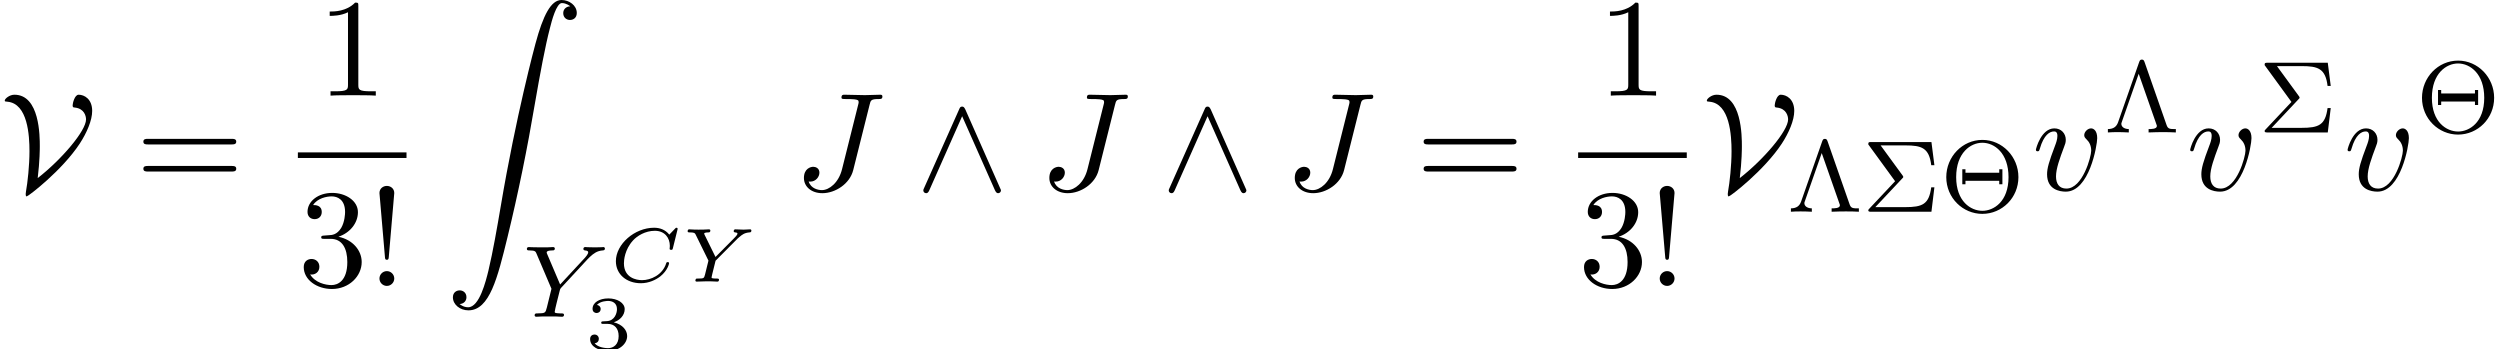
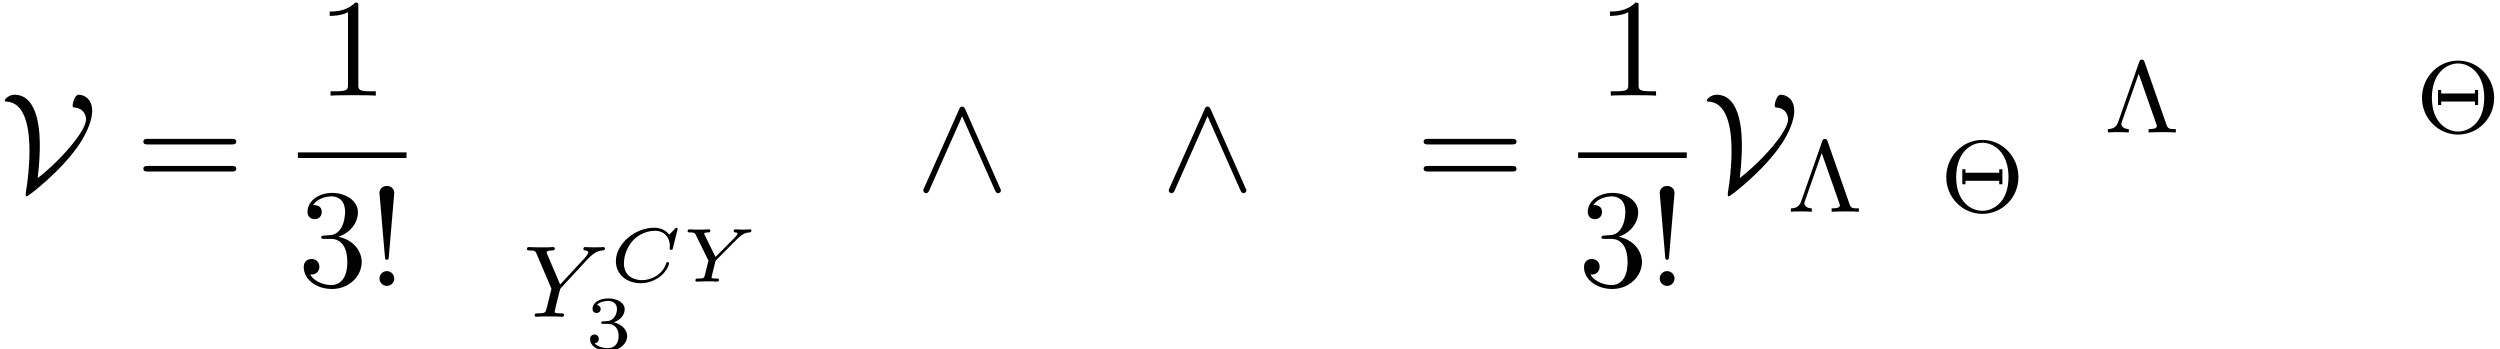
<svg xmlns="http://www.w3.org/2000/svg" xmlns:xlink="http://www.w3.org/1999/xlink" height="27.282pt" version="1.1" viewBox="70.735 57.783 195.268 27.282" width="195.268pt">
  <defs>
-     <path d="M1.135 23.749C1.484 23.727 1.669 23.487 1.669 23.215C1.669 22.855 1.396 22.68 1.145 22.68C0.884 22.68 0.611 22.844 0.611 23.225C0.611 23.782 1.156 24.24 1.822 24.24C3.48 24.24 4.102 21.687 4.876 18.524C5.716 15.076 6.425 11.596 7.015 8.095C7.418 5.771 7.822 3.589 8.193 2.182C8.324 1.647 8.695 0.24 9.12 0.24C9.458 0.24 9.731 0.447 9.775 0.491C9.415 0.513 9.229 0.753 9.229 1.025C9.229 1.385 9.502 1.56 9.753 1.56C10.014 1.56 10.287 1.396 10.287 1.015C10.287 0.425 9.698 0 9.098 0C8.269 0 7.658 1.189 7.058 3.415C7.025 3.535 5.542 9.011 4.342 16.145C4.058 17.814 3.742 19.636 3.382 21.153C3.185 21.949 2.684 24 1.8 24C1.407 24 1.145 23.749 1.135 23.749Z" id="g0-90" />
    <path d="M5.314 -4.035C5.326 -4.089 5.332 -4.113 5.332 -4.125S5.326 -4.208 5.242 -4.208C5.195 -4.208 5.189 -4.202 5.129 -4.136L4.68 -3.67C4.358 -4.071 3.921 -4.208 3.491 -4.208C1.973 -4.208 0.508 -2.929 0.508 -1.596C0.508 -0.568 1.345 0.126 2.457 0.126C3.078 0.126 3.622 -0.132 3.975 -0.406C4.567 -0.879 4.663 -1.411 4.663 -1.441C4.663 -1.5 4.609 -1.524 4.555 -1.524C4.483 -1.524 4.459 -1.5 4.441 -1.441C4.154 -0.508 3.216 -0.114 2.552 -0.114C2.11 -0.114 1.136 -0.293 1.136 -1.429C1.136 -1.668 1.19 -2.493 1.847 -3.216C2.164 -3.569 2.803 -3.969 3.551 -3.969C4.322 -3.969 4.722 -3.419 4.722 -2.792C4.722 -2.69 4.704 -2.582 4.704 -2.57C4.704 -2.481 4.794 -2.481 4.824 -2.481C4.902 -2.481 4.932 -2.487 4.961 -2.612L5.314 -4.035Z" id="g2-67" />
    <path d="M4.328 -3.353L4.477 -3.485C4.692 -3.664 4.872 -3.814 5.266 -3.844C5.338 -3.85 5.416 -3.856 5.416 -3.993C5.416 -4.035 5.374 -4.083 5.326 -4.083C5.165 -4.083 4.979 -4.059 4.812 -4.059C4.668 -4.059 4.31 -4.083 4.166 -4.083C4.095 -4.083 4.035 -4.047 4.035 -3.933C4.035 -3.927 4.035 -3.85 4.142 -3.844C4.202 -3.838 4.328 -3.832 4.328 -3.748C4.328 -3.652 4.19 -3.521 4.017 -3.341L2.612 -1.925L1.757 -3.664C1.745 -3.682 1.728 -3.73 1.728 -3.748C1.728 -3.844 2.014 -3.844 2.05 -3.844C2.116 -3.844 2.212 -3.844 2.212 -3.993C2.212 -4.011 2.2 -4.083 2.104 -4.083C1.979 -4.083 1.829 -4.065 1.704 -4.065C1.704 -4.065 1.285 -4.059 1.285 -4.059C1.166 -4.059 1.052 -4.065 0.933 -4.065S0.681 -4.083 0.568 -4.083C0.532 -4.083 0.436 -4.083 0.436 -3.933C0.436 -3.844 0.514 -3.844 0.604 -3.844C0.962 -3.844 1.004 -3.79 1.058 -3.682L2.062 -1.638L1.793 -0.544C1.716 -0.245 1.692 -0.245 1.243 -0.239C1.124 -0.239 1.112 -0.239 1.088 -0.215S1.04 -0.114 1.04 -0.084C1.046 -0.06 1.052 0 1.142 0C1.321 0 1.757 -0.024 1.937 -0.024C2.301 -0.024 1.913 -0.024 2.349 -0.018C2.481 -0.018 2.624 0 2.75 0C2.786 0 2.887 0 2.887 -0.149C2.887 -0.239 2.798 -0.239 2.69 -0.239S2.433 -0.239 2.307 -0.281C2.313 -0.383 2.313 -0.395 2.361 -0.592C2.505 -1.178 2.499 -1.124 2.618 -1.632L4.328 -3.353Z" id="g2-89" />
    <path d="M5.061 -4.487C5.117 -4.551 5.189 -4.615 5.252 -4.678C5.547 -4.949 5.81 -5.149 6.257 -5.181C6.328 -5.189 6.424 -5.197 6.424 -5.332C6.424 -5.388 6.368 -5.444 6.312 -5.444C6.217 -5.444 6.233 -5.42 5.651 -5.42C5.125 -5.42 4.941 -5.444 4.894 -5.444C4.862 -5.444 4.742 -5.444 4.742 -5.292C4.742 -5.22 4.798 -5.189 4.87 -5.181C5.109 -5.165 5.117 -5.077 5.117 -5.029C5.117 -4.878 4.87 -4.623 4.87 -4.615L2.925 -2.519L1.921 -4.878C1.905 -4.91 1.873 -4.989 1.873 -5.021C1.873 -5.181 2.248 -5.181 2.319 -5.181C2.399 -5.181 2.511 -5.181 2.511 -5.332C2.511 -5.372 2.479 -5.444 2.383 -5.444C2.271 -5.444 2.008 -5.428 1.889 -5.42H1.395C0.662 -5.42 0.55 -5.444 0.478 -5.444C0.351 -5.444 0.327 -5.356 0.327 -5.292C0.327 -5.181 0.43 -5.181 0.542 -5.181C0.972 -5.181 1.012 -5.093 1.076 -4.941L2.248 -2.184L1.889 -0.725C1.777 -0.295 1.769 -0.271 1.156 -0.263C1.028 -0.263 0.933 -0.263 0.933 -0.112C0.933 -0.08 0.956 0 1.06 0C1.211 0 1.395 -0.016 1.554 -0.024H2.566C2.686 -0.016 2.957 0 3.061 0C3.108 0 3.228 0 3.228 -0.151C3.228 -0.263 3.124 -0.263 2.989 -0.263C2.981 -0.263 2.813 -0.263 2.686 -0.279C2.511 -0.303 2.503 -0.319 2.503 -0.399C2.503 -0.462 2.598 -0.853 2.654 -1.084C2.75 -1.466 2.821 -1.73 2.901 -2.064C2.925 -2.168 2.933 -2.184 3.005 -2.264L5.061 -4.487Z" id="g3-89" />
    <path d="M6.105 -2.702C6.105 -4.304 4.838 -5.611 3.292 -5.611C1.722 -5.611 0.47 -4.296 0.47 -2.702C0.47 -1.076 1.769 0.167 3.284 0.167C4.83 0.167 6.105 -1.092 6.105 -2.702ZM3.292 -0.072C2.383 -0.072 1.243 -0.805 1.243 -2.702C1.243 -4.615 2.375 -5.388 3.284 -5.388C4.232 -5.388 5.332 -4.583 5.332 -2.702C5.332 -0.773 4.16 -0.072 3.292 -0.072ZM4.854 -3.316H4.607V-3.045H1.969V-3.316H1.722V-2.144H1.969V-2.415H4.607V-2.144H4.854V-3.316Z" id="g6-2" />
    <path d="M3.14 -5.507C3.092 -5.635 3.053 -5.691 2.933 -5.691S2.774 -5.635 2.726 -5.507L1.076 -0.797C0.948 -0.438 0.709 -0.271 0.279 -0.263V0C0.534 -0.024 0.813 -0.024 1.036 -0.024C1.172 -0.024 1.554 -0.024 1.913 0V-0.263C1.522 -0.271 1.331 -0.462 1.331 -0.669C1.331 -0.709 1.331 -0.725 1.371 -0.829L2.686 -4.583L4.065 -0.646C4.105 -0.542 4.105 -0.526 4.105 -0.502C4.105 -0.263 3.666 -0.263 3.459 -0.263V0C4.136 -0.024 4.152 -0.024 4.575 -0.024C4.886 -0.024 5.228 -0.024 5.587 0V-0.263C5.117 -0.263 4.973 -0.263 4.862 -0.582L3.14 -5.507Z" id="g6-3" />
-     <path d="M3.108 -2.582C3.204 -2.67 3.204 -2.686 3.204 -2.726C3.204 -2.758 3.172 -2.805 3.148 -2.837L1.435 -5.181H3.379C4.623 -5.181 5.228 -4.997 5.388 -3.634H5.635L5.404 -5.444H0.701C0.526 -5.444 0.47 -5.444 0.47 -5.26L2.566 -2.383L0.558 -0.247C0.486 -0.167 0.47 -0.159 0.47 -0.112C0.47 0 0.574 0 0.701 0H5.404L5.635 -1.905H5.388C5.212 -0.582 4.71 -0.359 3.347 -0.359H1.02L3.108 -2.582Z" id="g6-6" />
    <path d="M1.757 -1.985C2.265 -1.985 2.606 -1.644 2.606 -1.034C2.606 -0.377 2.212 -0.09 1.775 -0.09C1.614 -0.09 0.998 -0.126 0.729 -0.472C0.962 -0.496 1.058 -0.652 1.058 -0.813C1.058 -1.016 0.915 -1.154 0.717 -1.154C0.556 -1.154 0.377 -1.052 0.377 -0.801C0.377 -0.209 1.034 0.126 1.793 0.126C2.678 0.126 3.27 -0.442 3.27 -1.034C3.27 -1.47 2.935 -1.931 2.224 -2.11C2.696 -2.265 3.078 -2.648 3.078 -3.138C3.078 -3.616 2.517 -3.975 1.799 -3.975C1.1 -3.975 0.568 -3.652 0.568 -3.162C0.568 -2.905 0.765 -2.833 0.885 -2.833C1.04 -2.833 1.201 -2.941 1.201 -3.15C1.201 -3.335 1.07 -3.443 0.909 -3.467C1.19 -3.778 1.734 -3.778 1.787 -3.778C2.092 -3.778 2.475 -3.634 2.475 -3.138C2.475 -2.809 2.289 -2.236 1.692 -2.2C1.584 -2.194 1.423 -2.182 1.369 -2.182C1.309 -2.176 1.243 -2.17 1.243 -2.08C1.243 -1.985 1.309 -1.985 1.411 -1.985H1.757Z" id="g5-51" />
    <path d="M1.669 -2.28L2.095 -7.255C2.095 -7.615 1.8 -7.811 1.516 -7.811S0.938 -7.615 0.938 -7.255L1.364 -2.291C1.375 -2.127 1.385 -2.04 1.516 -2.04C1.625 -2.04 1.658 -2.095 1.669 -2.28ZM2.095 -0.578C2.095 -0.895 1.833 -1.156 1.516 -1.156S0.938 -0.895 0.938 -0.578S1.2 0 1.516 0S2.095 -0.262 2.095 -0.578Z" id="g7-33" />
    <path d="M3.207 -6.982C3.207 -7.244 3.207 -7.265 2.956 -7.265C2.28 -6.567 1.32 -6.567 0.971 -6.567V-6.229C1.189 -6.229 1.833 -6.229 2.4 -6.513V-0.862C2.4 -0.469 2.367 -0.338 1.385 -0.338H1.036V0C1.418 -0.033 2.367 -0.033 2.804 -0.033S4.189 -0.033 4.571 0V-0.338H4.222C3.24 -0.338 3.207 -0.458 3.207 -0.862V-6.982Z" id="g7-49" />
    <path d="M3.164 -3.84C4.058 -4.135 4.691 -4.898 4.691 -5.76C4.691 -6.655 3.731 -7.265 2.684 -7.265C1.582 -7.265 0.753 -6.611 0.753 -5.782C0.753 -5.422 0.993 -5.215 1.309 -5.215C1.647 -5.215 1.865 -5.455 1.865 -5.771C1.865 -6.316 1.353 -6.316 1.189 -6.316C1.527 -6.851 2.247 -6.993 2.64 -6.993C3.087 -6.993 3.687 -6.753 3.687 -5.771C3.687 -5.64 3.665 -5.007 3.382 -4.527C3.055 -4.004 2.684 -3.971 2.411 -3.96C2.324 -3.949 2.062 -3.927 1.985 -3.927C1.898 -3.916 1.822 -3.905 1.822 -3.796C1.822 -3.676 1.898 -3.676 2.084 -3.676H2.564C3.458 -3.676 3.862 -2.935 3.862 -1.865C3.862 -0.382 3.109 -0.065 2.629 -0.065C2.16 -0.065 1.342 -0.251 0.96 -0.895C1.342 -0.84 1.68 -1.08 1.68 -1.495C1.68 -1.887 1.385 -2.105 1.069 -2.105C0.807 -2.105 0.458 -1.953 0.458 -1.473C0.458 -0.48 1.473 0.24 2.662 0.24C3.993 0.24 4.985 -0.753 4.985 -1.865C4.985 -2.76 4.298 -3.611 3.164 -3.84Z" id="g7-51" />
    <path d="M7.495 -3.567C7.658 -3.567 7.865 -3.567 7.865 -3.785S7.658 -4.004 7.505 -4.004H0.971C0.818 -4.004 0.611 -4.004 0.611 -3.785S0.818 -3.567 0.982 -3.567H7.495ZM7.505 -1.451C7.658 -1.451 7.865 -1.451 7.865 -1.669S7.658 -1.887 7.495 -1.887H0.982C0.818 -1.887 0.611 -1.887 0.611 -1.669S0.818 -1.451 0.971 -1.451H7.505Z" id="g7-61" />
-     <path d="M5.902 -6.655C5.989 -7.015 6.011 -7.113 6.611 -7.113C6.785 -7.113 6.905 -7.113 6.905 -7.32C6.905 -7.418 6.84 -7.451 6.753 -7.451C6.48 -7.451 5.815 -7.418 5.542 -7.418C5.182 -7.418 4.298 -7.451 3.938 -7.451C3.84 -7.451 3.709 -7.451 3.709 -7.233C3.709 -7.113 3.796 -7.113 4.08 -7.113C4.331 -7.113 4.44 -7.113 4.713 -7.091C4.975 -7.058 5.051 -7.025 5.051 -6.873C5.051 -6.807 5.029 -6.731 5.007 -6.644L3.753 -1.636C3.491 -0.578 2.749 0 2.182 0C1.898 0 1.32 -0.109 1.145 -0.676C1.178 -0.665 1.255 -0.665 1.276 -0.665C1.702 -0.665 1.985 -1.036 1.985 -1.364C1.985 -1.713 1.691 -1.822 1.505 -1.822C1.309 -1.822 0.775 -1.691 0.775 -0.949C0.775 -0.273 1.353 0.24 2.215 0.24C3.218 0.24 4.353 -0.48 4.625 -1.56L5.902 -6.655Z" id="g4-74" />
-     <path d="M5.105 -4.058C5.105 -4.647 4.822 -4.822 4.625 -4.822C4.353 -4.822 4.091 -4.538 4.091 -4.298C4.091 -4.156 4.145 -4.091 4.265 -3.971C4.495 -3.753 4.636 -3.469 4.636 -3.076C4.636 -2.618 3.971 -0.12 2.695 -0.12C2.138 -0.12 1.887 -0.502 1.887 -1.069C1.887 -1.68 2.182 -2.476 2.52 -3.382C2.596 -3.567 2.651 -3.72 2.651 -3.927C2.651 -4.418 2.302 -4.822 1.756 -4.822C0.731 -4.822 0.316 -3.24 0.316 -3.142C0.316 -3.033 0.425 -3.033 0.447 -3.033C0.556 -3.033 0.567 -3.055 0.622 -3.229C0.938 -4.331 1.407 -4.582 1.724 -4.582C1.811 -4.582 1.996 -4.582 1.996 -4.233C1.996 -3.96 1.887 -3.665 1.811 -3.469C1.331 -2.204 1.189 -1.702 1.189 -1.233C1.189 -0.055 2.149 0.12 2.651 0.12C4.484 0.12 5.105 -3.491 5.105 -4.058Z" id="g4-118" />
    <path d="M2.945 -0.938C3.109 -2.28 3.109 -3.262 3.109 -3.425C3.109 -4.2 3.109 -7.451 1.124 -7.451C0.753 -7.451 0.371 -7.145 0.371 -6.993C0.371 -6.916 0.425 -6.916 0.578 -6.905C2.171 -6.764 2.302 -4.265 2.302 -3.033C2.302 -1.931 2.16 -0.622 2.029 0.109C2.007 0.24 2.007 0.262 2.007 0.305C2.007 0.36 2.007 0.491 2.084 0.491C2.204 0.491 4.844 -1.527 6.229 -3.633C6.785 -4.484 7.2 -5.455 7.2 -6.185C7.2 -7.113 6.589 -7.451 6.142 -7.451C5.825 -7.451 5.673 -6.764 5.673 -6.622C5.673 -6.458 5.727 -6.458 5.858 -6.447C6.589 -6.36 6.72 -5.782 6.72 -5.52C6.72 -4.636 4.822 -2.4 2.945 -0.938Z" id="g1-86" />
    <path d="M3.884 -6.295C3.796 -6.48 3.731 -6.524 3.633 -6.524C3.491 -6.524 3.458 -6.447 3.393 -6.295L0.676 -0.196C0.611 -0.055 0.6 -0.033 0.6 0.022C0.6 0.142 0.698 0.24 0.818 0.24C0.895 0.24 0.982 0.218 1.069 0.011L3.633 -5.771L6.196 0.011C6.295 0.24 6.404 0.24 6.447 0.24C6.567 0.24 6.665 0.142 6.665 0.022C6.665 0 6.665 -0.022 6.6 -0.153L3.884 -6.295Z" id="g1-94" />
  </defs>
  <g id="page1">
    <use x="70.735" xlink:href="#g1-86" y="72.632" />
    <use x="81.322" xlink:href="#g7-61" y="72.632" />
    <use x="95.516" xlink:href="#g7-49" y="65.252" />
    <rect height="0.436" width="8.485" x="94.001" y="69.686" />
    <use x="94.001" xlink:href="#g7-51" y="80.115" />
    <use x="99.435" xlink:href="#g7-33" y="80.115" />
    <use x="105.499" xlink:href="#g0-90" y="57.783" />
    <use x="111.56" xlink:href="#g3-89" y="82.524" />
    <use x="118.332" xlink:href="#g2-67" y="79.779" />
    <use x="124.008" xlink:href="#g2-89" y="79.779" />
    <use x="116.45" xlink:href="#g5-51" y="85.066" />
    <use x="132.752" xlink:href="#g4-74" y="72.632" />
    <use x="142.252" xlink:href="#g1-94" y="72.632" />
    <use x="151.922" xlink:href="#g4-74" y="72.632" />
    <use x="161.422" xlink:href="#g1-94" y="72.632" />
    <use x="171.092" xlink:href="#g4-74" y="72.632" />
    <use x="181.32" xlink:href="#g7-61" y="72.632" />
    <use x="195.514" xlink:href="#g7-49" y="65.252" />
    <rect height="0.436" width="8.485" x="193.999" y="69.686" />
    <use x="193.999" xlink:href="#g7-51" y="80.115" />
    <use x="199.433" xlink:href="#g7-33" y="80.115" />
    <use x="203.679" xlink:href="#g1-86" y="72.632" />
    <use x="210.339" xlink:href="#g6-3" y="74.321" />
    <use x="216.19" xlink:href="#g6-6" y="74.321" />
    <use x="222.283" xlink:href="#g6-2" y="74.321" />
    <use x="229.437" xlink:href="#g4-118" y="72.632" />
    <use x="235.097" xlink:href="#g6-3" y="68.128" />
    <use x="241.487" xlink:href="#g4-118" y="72.632" />
    <use x="247.147" xlink:href="#g6-6" y="68.128" />
    <use x="253.781" xlink:href="#g4-118" y="72.632" />
    <use x="259.44" xlink:href="#g6-2" y="68.128" />
  </g>
</svg>